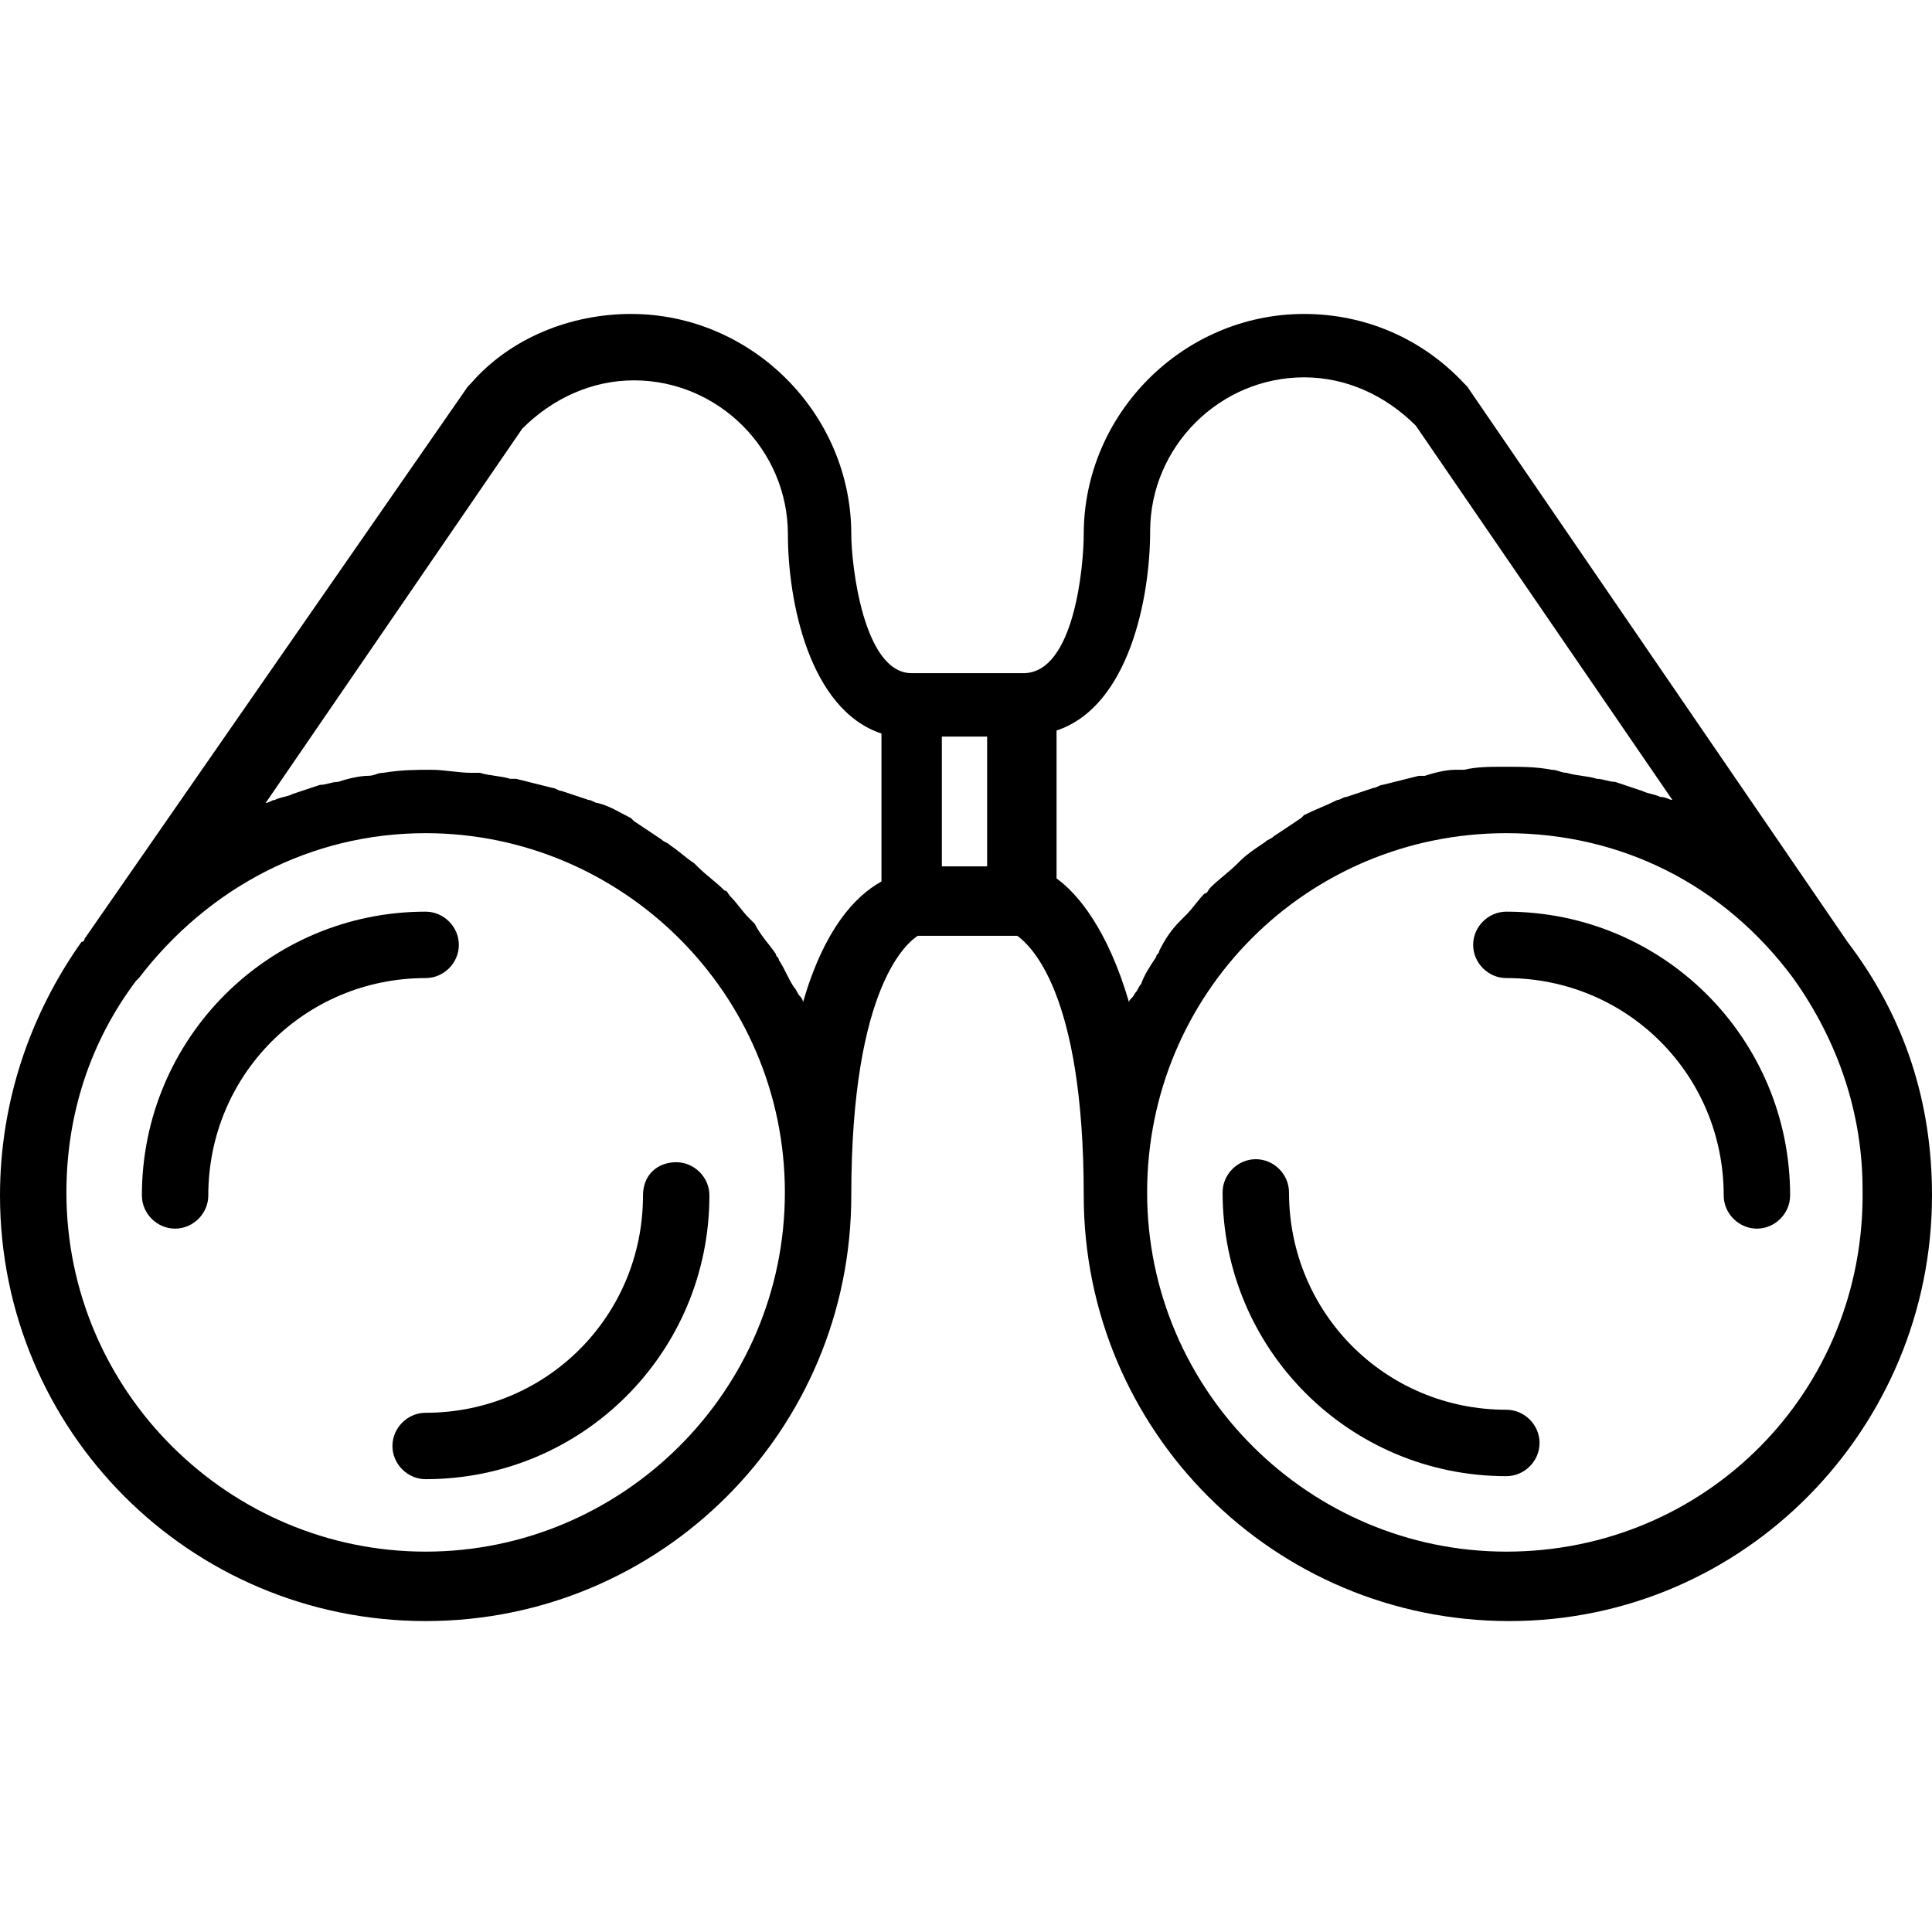
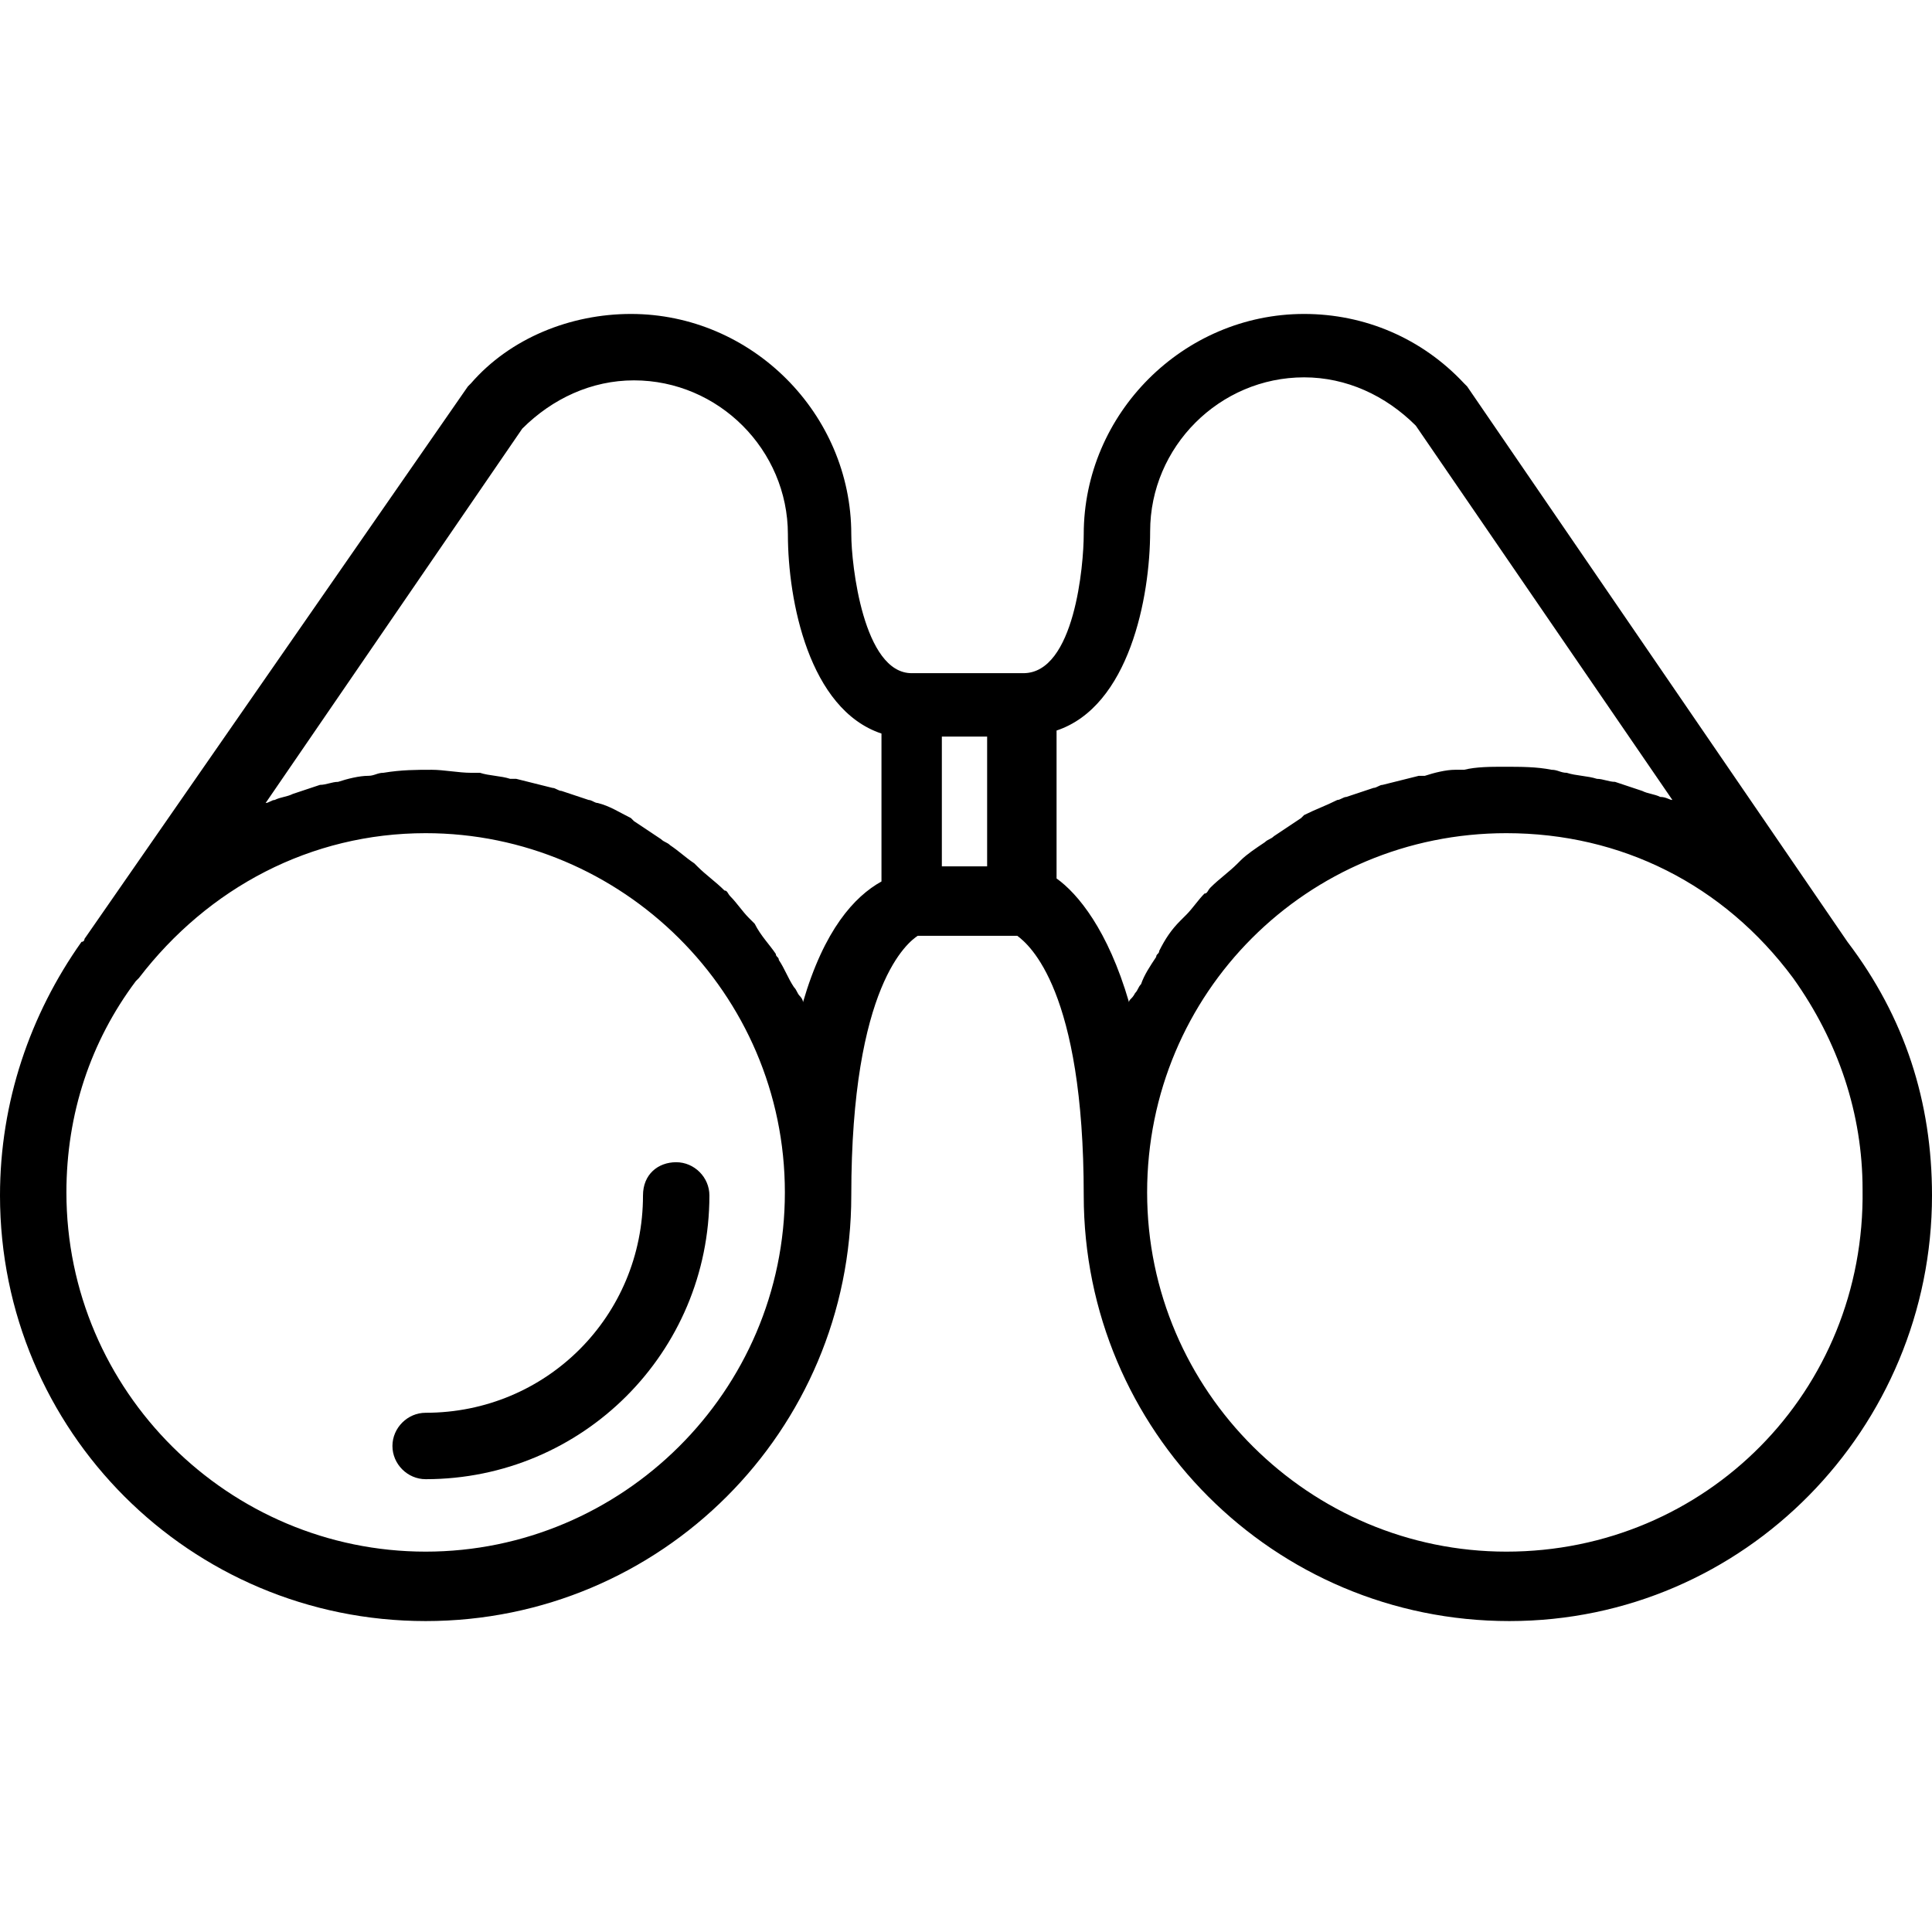
<svg xmlns="http://www.w3.org/2000/svg" style="enable-background:new 0 0 64 64;" version="1.1" viewBox="0 0 64 64" xml:space="preserve">
  <g id="Layer_2" />
  <g id="Layer_3" />
  <g id="Layer_4" />
  <g id="Layer_5" />
  <g id="Layer_6" />
  <g id="Layer_7" />
  <g id="Layer_8" />
  <g id="Layer_9" />
  <g id="Layer_10" />
  <g id="Layer_11" />
  <g id="Layer_12" />
  <g id="Layer_13" />
  <g id="Layer_15" />
  <g id="Layer_16" />
  <g id="Layer_17" />
  <g id="Layer_18">
    <g>
-       <path d="M15.2,31.3c0-0.6-0.5-1.1-1.1-1.1c-5.2,0-9.4,4.2-9.4,9.4c0,0.6,0.5,1.1,1.1,1.1s1.1-0.5,1.1-1.1c0-4,3.2-7.2,7.2-7.2    C14.7,32.4,15.2,31.9,15.2,31.3z" />
      <path d="M21.3,39.6c0,4-3.2,7.2-7.2,7.2c-0.6,0-1.1,0.5-1.1,1.1c0,0.6,0.5,1.1,1.1,1.1c5.2,0,9.4-4.2,9.4-9.4    c0-0.6-0.5-1.1-1.1-1.1S21.3,38.9,21.3,39.6z" />
      <path d="M61.2,31.2C61.2,31.2,61.2,31.2,61.2,31.2L48.6,12.8c0,0-0.1-0.1-0.1-0.1c-1.4-1.5-3.3-2.3-5.3-2.3c-4,0-7.3,3.3-7.3,7.3    c0,1-0.3,4.6-2,4.6h-3.7c-1.6,0-2-3.6-2-4.6c0-4-3.3-7.3-7.3-7.3c-2,0-4,0.8-5.3,2.3c0,0-0.1,0.1-0.1,0.1L2.8,31.1    c0,0,0,0.1-0.1,0.1C1,33.6,0,36.5,0,39.6c0,7.8,6.3,14.1,14.1,14.1s14.1-6.3,14.1-14.1c0-7,1.9-8.4,2.2-8.6h3.3    c0.4,0.3,2.2,1.8,2.2,8.6c0,7.8,6.3,14.1,14.1,14.1S64,47.3,64,39.6C64,36.5,63.1,33.7,61.2,31.2z M14.1,51.4    c-6.5,0-11.9-5.3-11.9-11.9c0-2.6,0.8-5,2.3-7c0,0,0.1-0.1,0.1-0.1c2.3-3,5.7-4.8,9.5-4.8c6.5,0,11.9,5.3,11.9,11.9    S20.6,51.4,14.1,51.4z M26.6,33.2c0-0.1-0.1-0.2-0.1-0.2c-0.1-0.1-0.1-0.2-0.2-0.3c-0.2-0.3-0.3-0.6-0.5-0.9    c0-0.1-0.1-0.1-0.1-0.2c-0.2-0.3-0.5-0.6-0.7-1c-0.1-0.1-0.1-0.1-0.2-0.2c-0.2-0.2-0.4-0.5-0.6-0.7c-0.1-0.1-0.1-0.2-0.2-0.2    c-0.3-0.3-0.6-0.5-0.9-0.8c0,0-0.1-0.1-0.1-0.1c-0.3-0.2-0.5-0.4-0.8-0.6c-0.1-0.1-0.2-0.1-0.3-0.2c-0.3-0.2-0.6-0.4-0.9-0.6    c0,0-0.1-0.1-0.1-0.1c-0.4-0.2-0.7-0.4-1.1-0.5c-0.1,0-0.2-0.1-0.3-0.1c-0.3-0.1-0.6-0.2-0.9-0.3c-0.1,0-0.2-0.1-0.3-0.1    c-0.4-0.1-0.8-0.2-1.2-0.3c-0.1,0-0.2,0-0.2,0c-0.3-0.1-0.7-0.1-1-0.2c-0.1,0-0.2,0-0.3,0c-0.4,0-0.9-0.1-1.3-0.1    c-0.5,0-1,0-1.6,0.1c-0.2,0-0.3,0.1-0.5,0.1c-0.3,0-0.7,0.1-1,0.2c-0.2,0-0.4,0.1-0.6,0.1c-0.3,0.1-0.6,0.2-0.9,0.3    c-0.2,0.1-0.4,0.1-0.6,0.2c-0.1,0-0.2,0.1-0.3,0.1l8.5-12.4c1-1,2.3-1.6,3.7-1.6c2.8,0,5.1,2.3,5.1,5.1c0,2.2,0.7,5.8,3.1,6.6v4.9    C28.3,29.7,27.3,30.8,26.6,33.2z M31.2,24.4h1.5v4.3h-1.5V24.4z M37.4,33.2c-0.7-2.4-1.7-3.6-2.4-4.1v-4.9    c2.4-0.8,3.1-4.4,3.1-6.6c0-2.8,2.3-5.1,5.1-5.1c1.4,0,2.7,0.6,3.7,1.6l8.5,12.4c-0.1,0-0.2-0.1-0.4-0.1c-0.2-0.1-0.4-0.1-0.6-0.2    c-0.3-0.1-0.6-0.2-0.9-0.3c-0.2,0-0.4-0.1-0.6-0.1c-0.3-0.1-0.7-0.1-1-0.2c-0.2,0-0.3-0.1-0.5-0.1c-0.5-0.1-1-0.1-1.6-0.1    c-0.4,0-0.9,0-1.3,0.1c-0.1,0-0.2,0-0.3,0c-0.3,0-0.7,0.1-1,0.2c-0.1,0-0.2,0-0.2,0c-0.4,0.1-0.8,0.2-1.2,0.3    c-0.1,0-0.2,0.1-0.3,0.1c-0.3,0.1-0.6,0.2-0.9,0.3c-0.1,0-0.2,0.1-0.3,0.1c-0.4,0.2-0.7,0.3-1.1,0.5c0,0-0.1,0.1-0.1,0.1    c-0.3,0.2-0.6,0.4-0.9,0.6c-0.1,0.1-0.2,0.1-0.3,0.2c-0.3,0.2-0.6,0.4-0.8,0.6c0,0-0.1,0.1-0.1,0.1c-0.3,0.3-0.6,0.5-0.9,0.8    c-0.1,0.1-0.1,0.2-0.2,0.2c-0.2,0.2-0.4,0.5-0.6,0.7c-0.1,0.1-0.1,0.1-0.2,0.2c-0.3,0.3-0.5,0.6-0.7,1c0,0.1-0.1,0.1-0.1,0.2    c-0.2,0.3-0.4,0.6-0.5,0.9c-0.1,0.1-0.1,0.2-0.2,0.3C37.5,33.1,37.4,33.1,37.4,33.2z M49.9,51.4c-6.5,0-11.9-5.3-11.9-11.9    s5.3-11.9,11.9-11.9c3.8,0,7.2,1.7,9.5,4.8c1.5,2.1,2.3,4.5,2.3,7C61.8,46.1,56.5,51.4,49.9,51.4z" />
-       <path d="M49.9,30.2c-0.6,0-1.1,0.5-1.1,1.1c0,0.6,0.5,1.1,1.1,1.1c4,0,7.2,3.2,7.2,7.2c0,0.6,0.5,1.1,1.1,1.1s1.1-0.5,1.1-1.1    C59.3,34.4,55.1,30.2,49.9,30.2z" />
-       <path d="M49.9,46.7c-4,0-7.2-3.2-7.2-7.2c0-0.6-0.5-1.1-1.1-1.1s-1.1,0.5-1.1,1.1c0,5.2,4.2,9.4,9.4,9.4c0.6,0,1.1-0.5,1.1-1.1    C51,47.2,50.5,46.7,49.9,46.7z" />
    </g>
  </g>
  <g id="Layer_19" />
  <g id="Layer_20" />
  <g id="Layer_21" />
  <g id="Layer_22" />
  <g id="Layer_23" />
  <g id="Layer_24" />
  <g id="Layer_25" />
  <g id="Layer_26" />
  <g id="Layer_27" />
</svg>